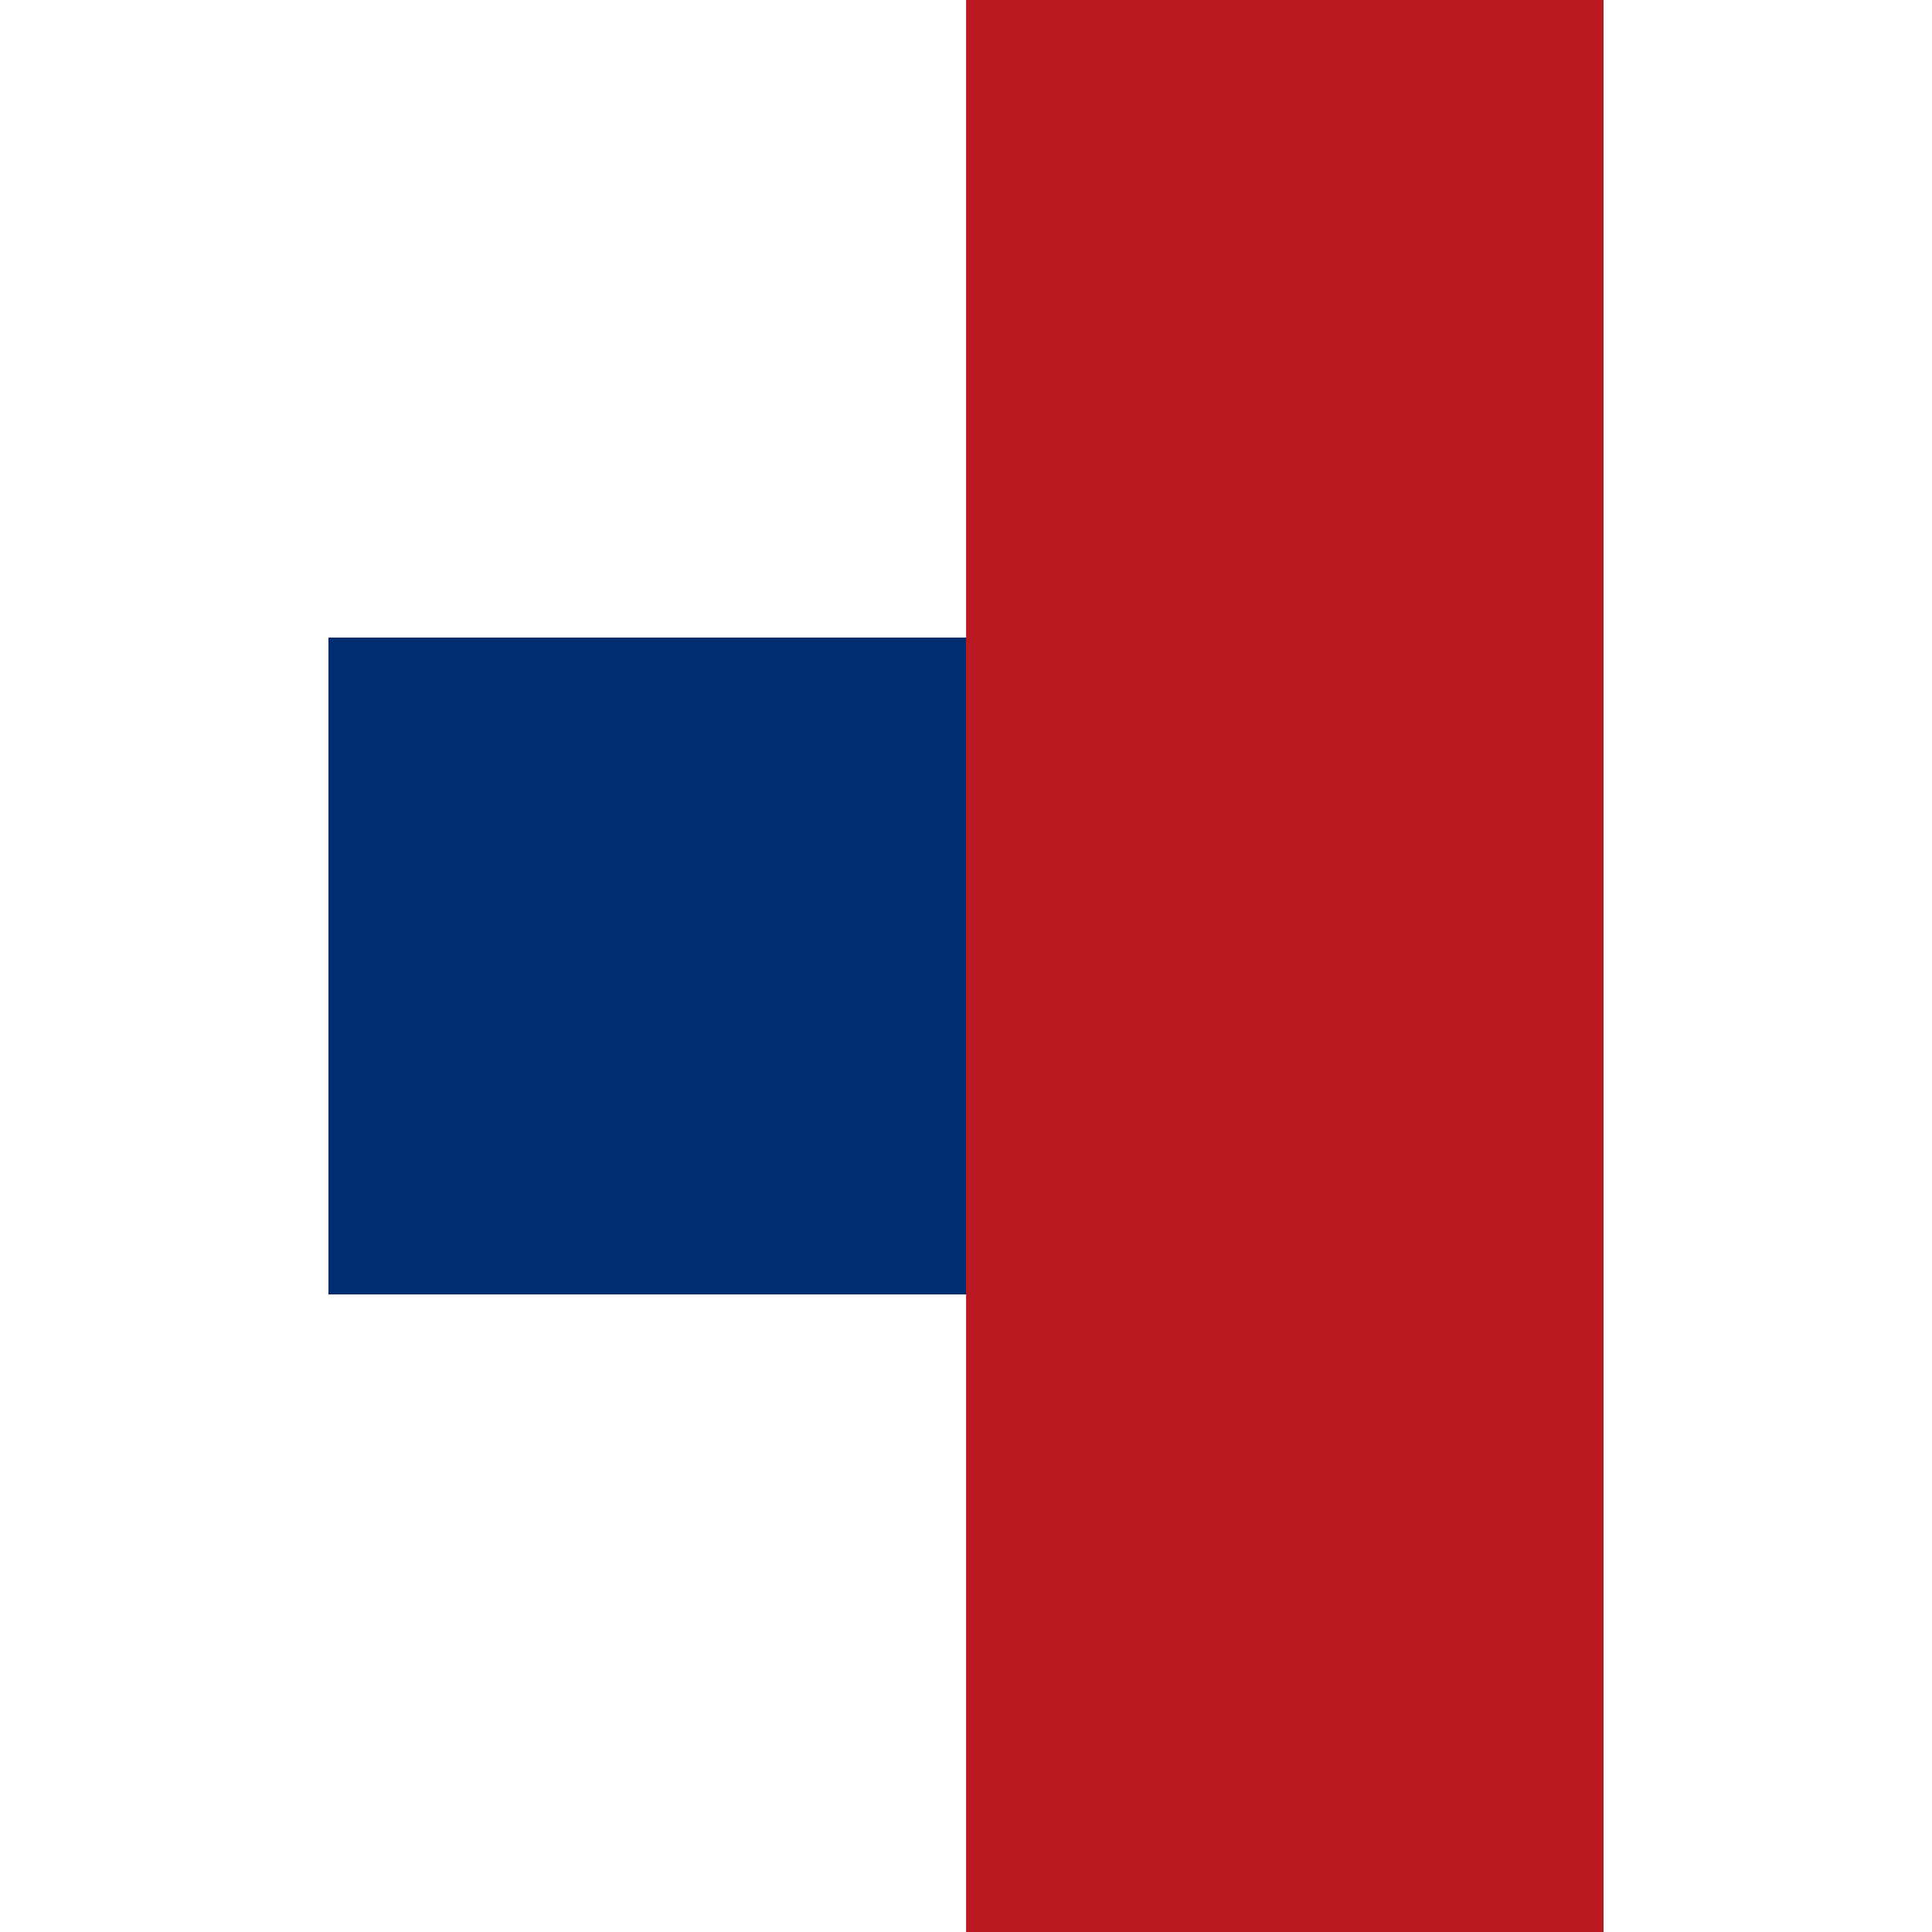
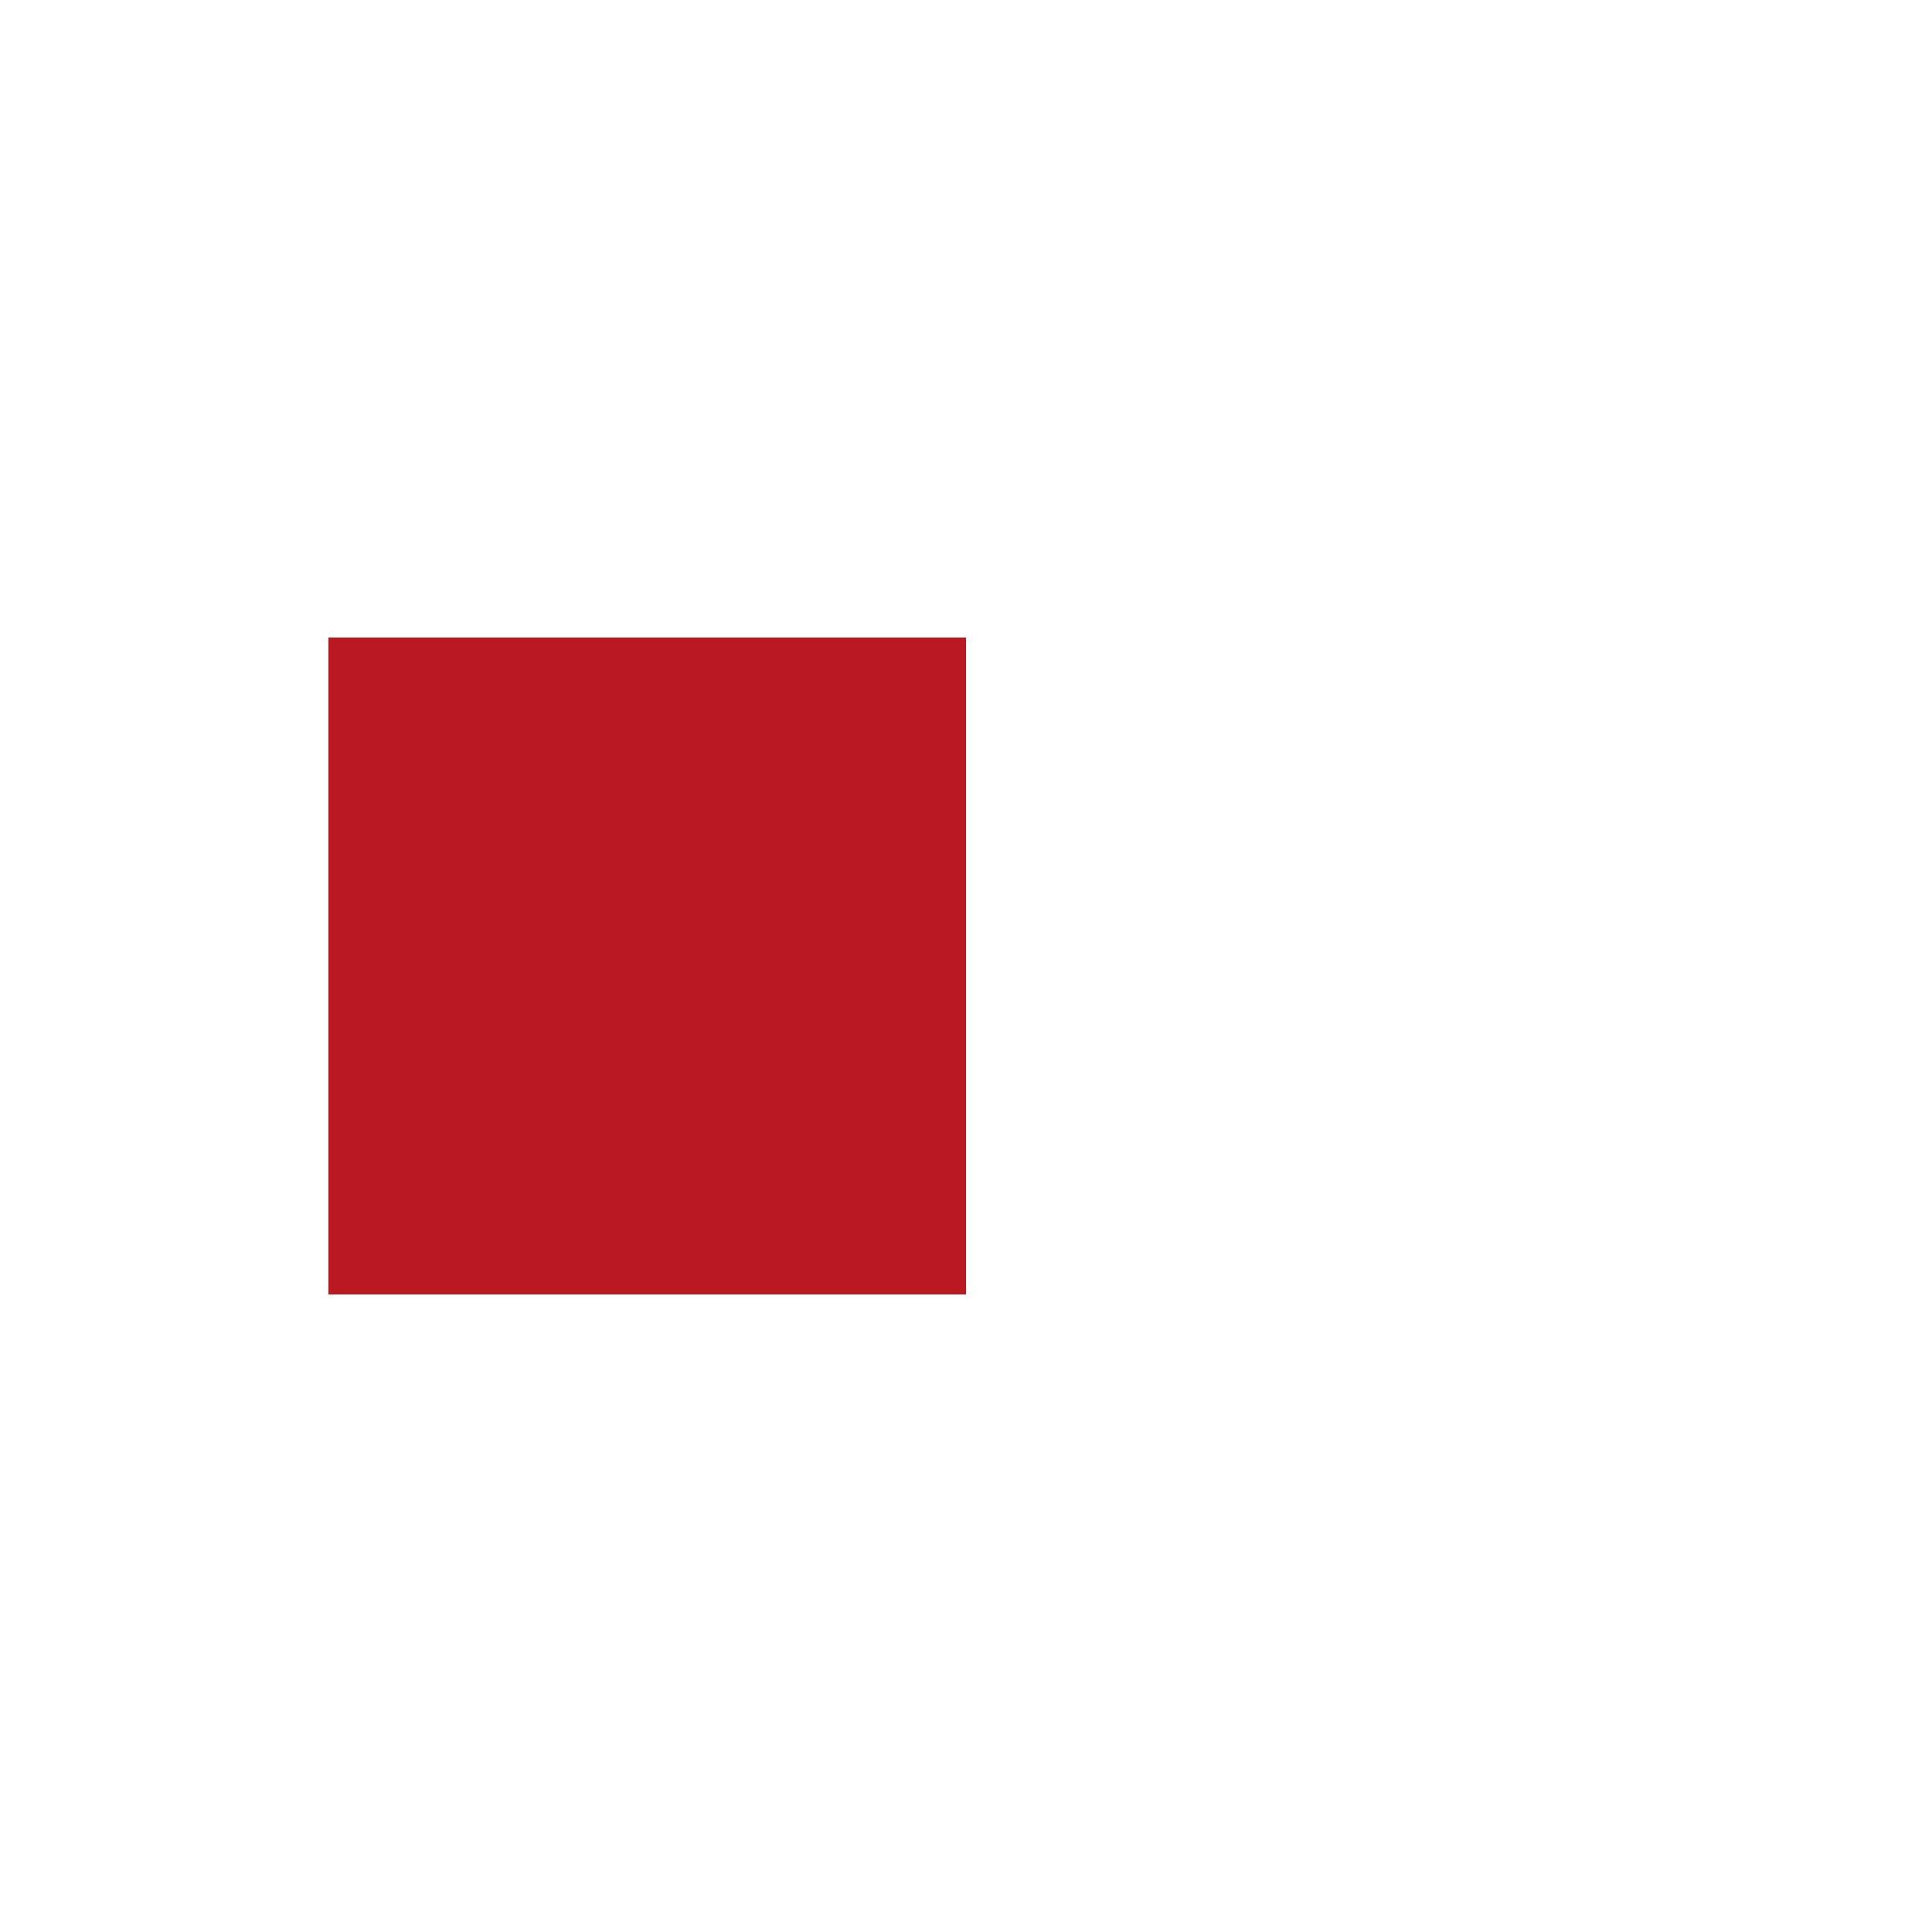
<svg xmlns="http://www.w3.org/2000/svg" viewBox="0 0 100 100">
  <g fill="none" fill-rule="evenodd">
-     <path fill="#BB1922" d="M50.004 67H17V33h33.004V0H83v100H50.004z" />
-     <path fill="#002D71" d="M50 67H17V33h33z" />
+     <path fill="#BB1922" d="M50.004 67H17V33h33.004V0H83H50.004z" />
  </g>
</svg>